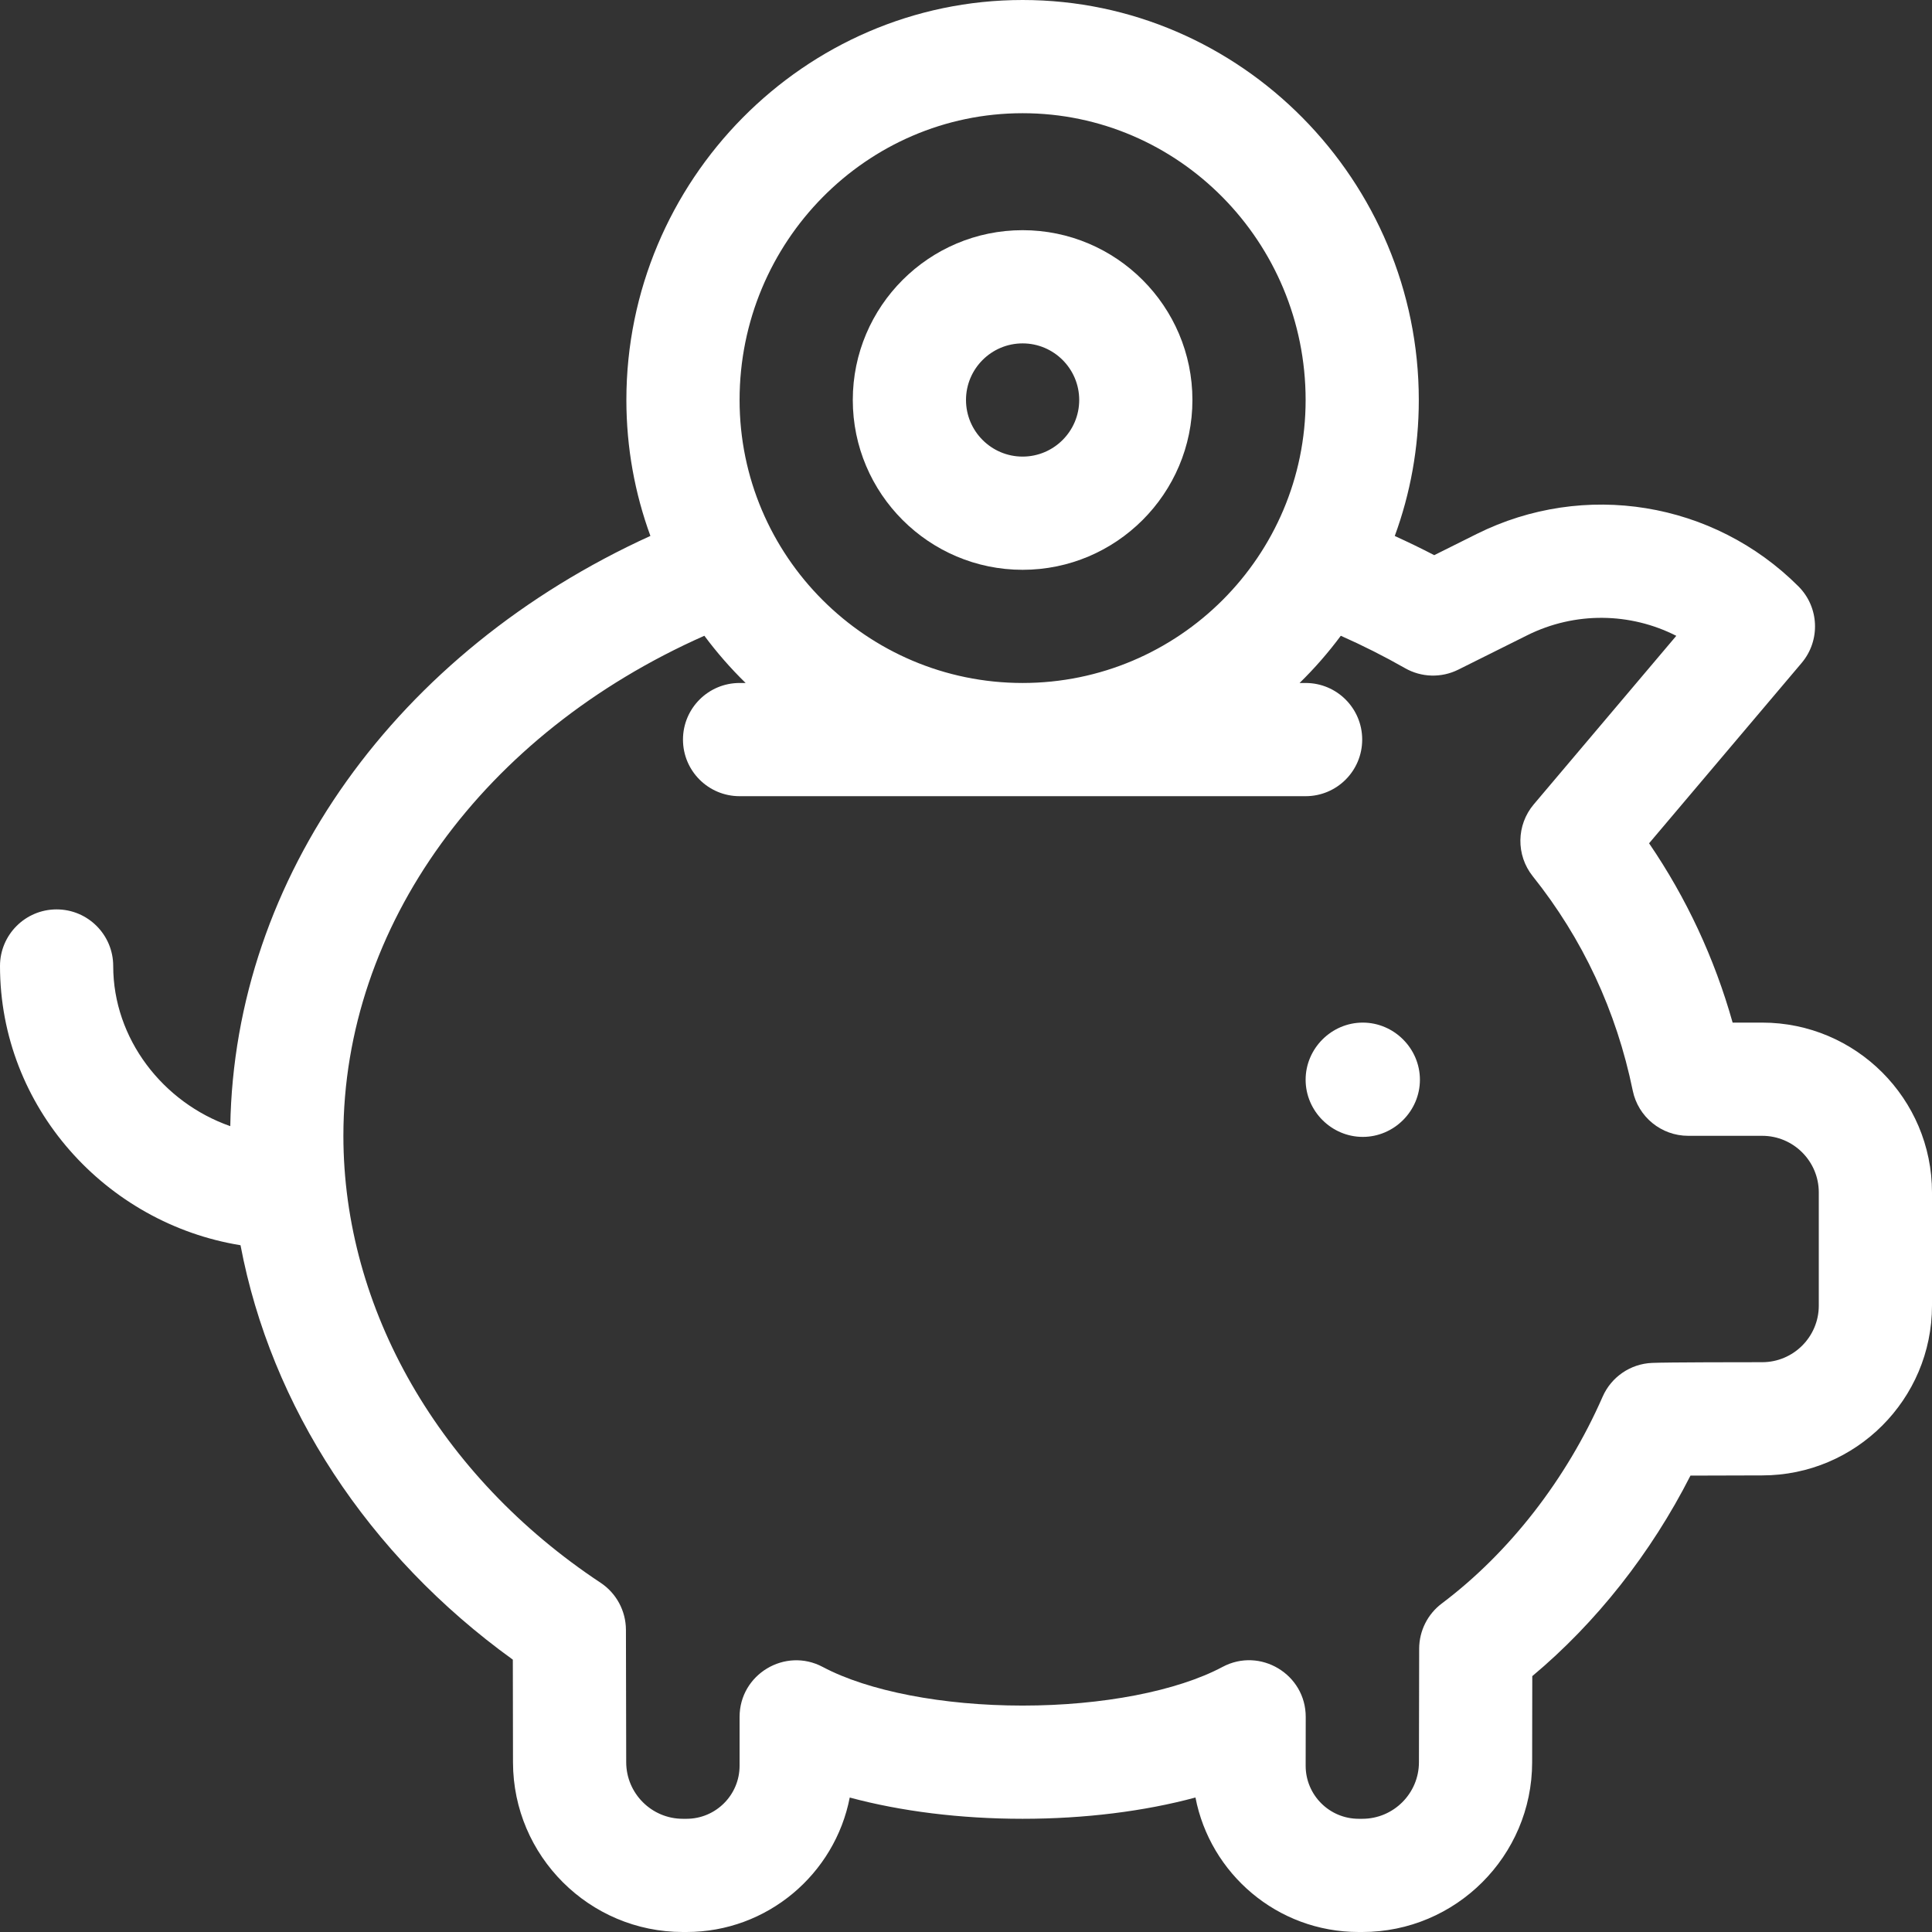
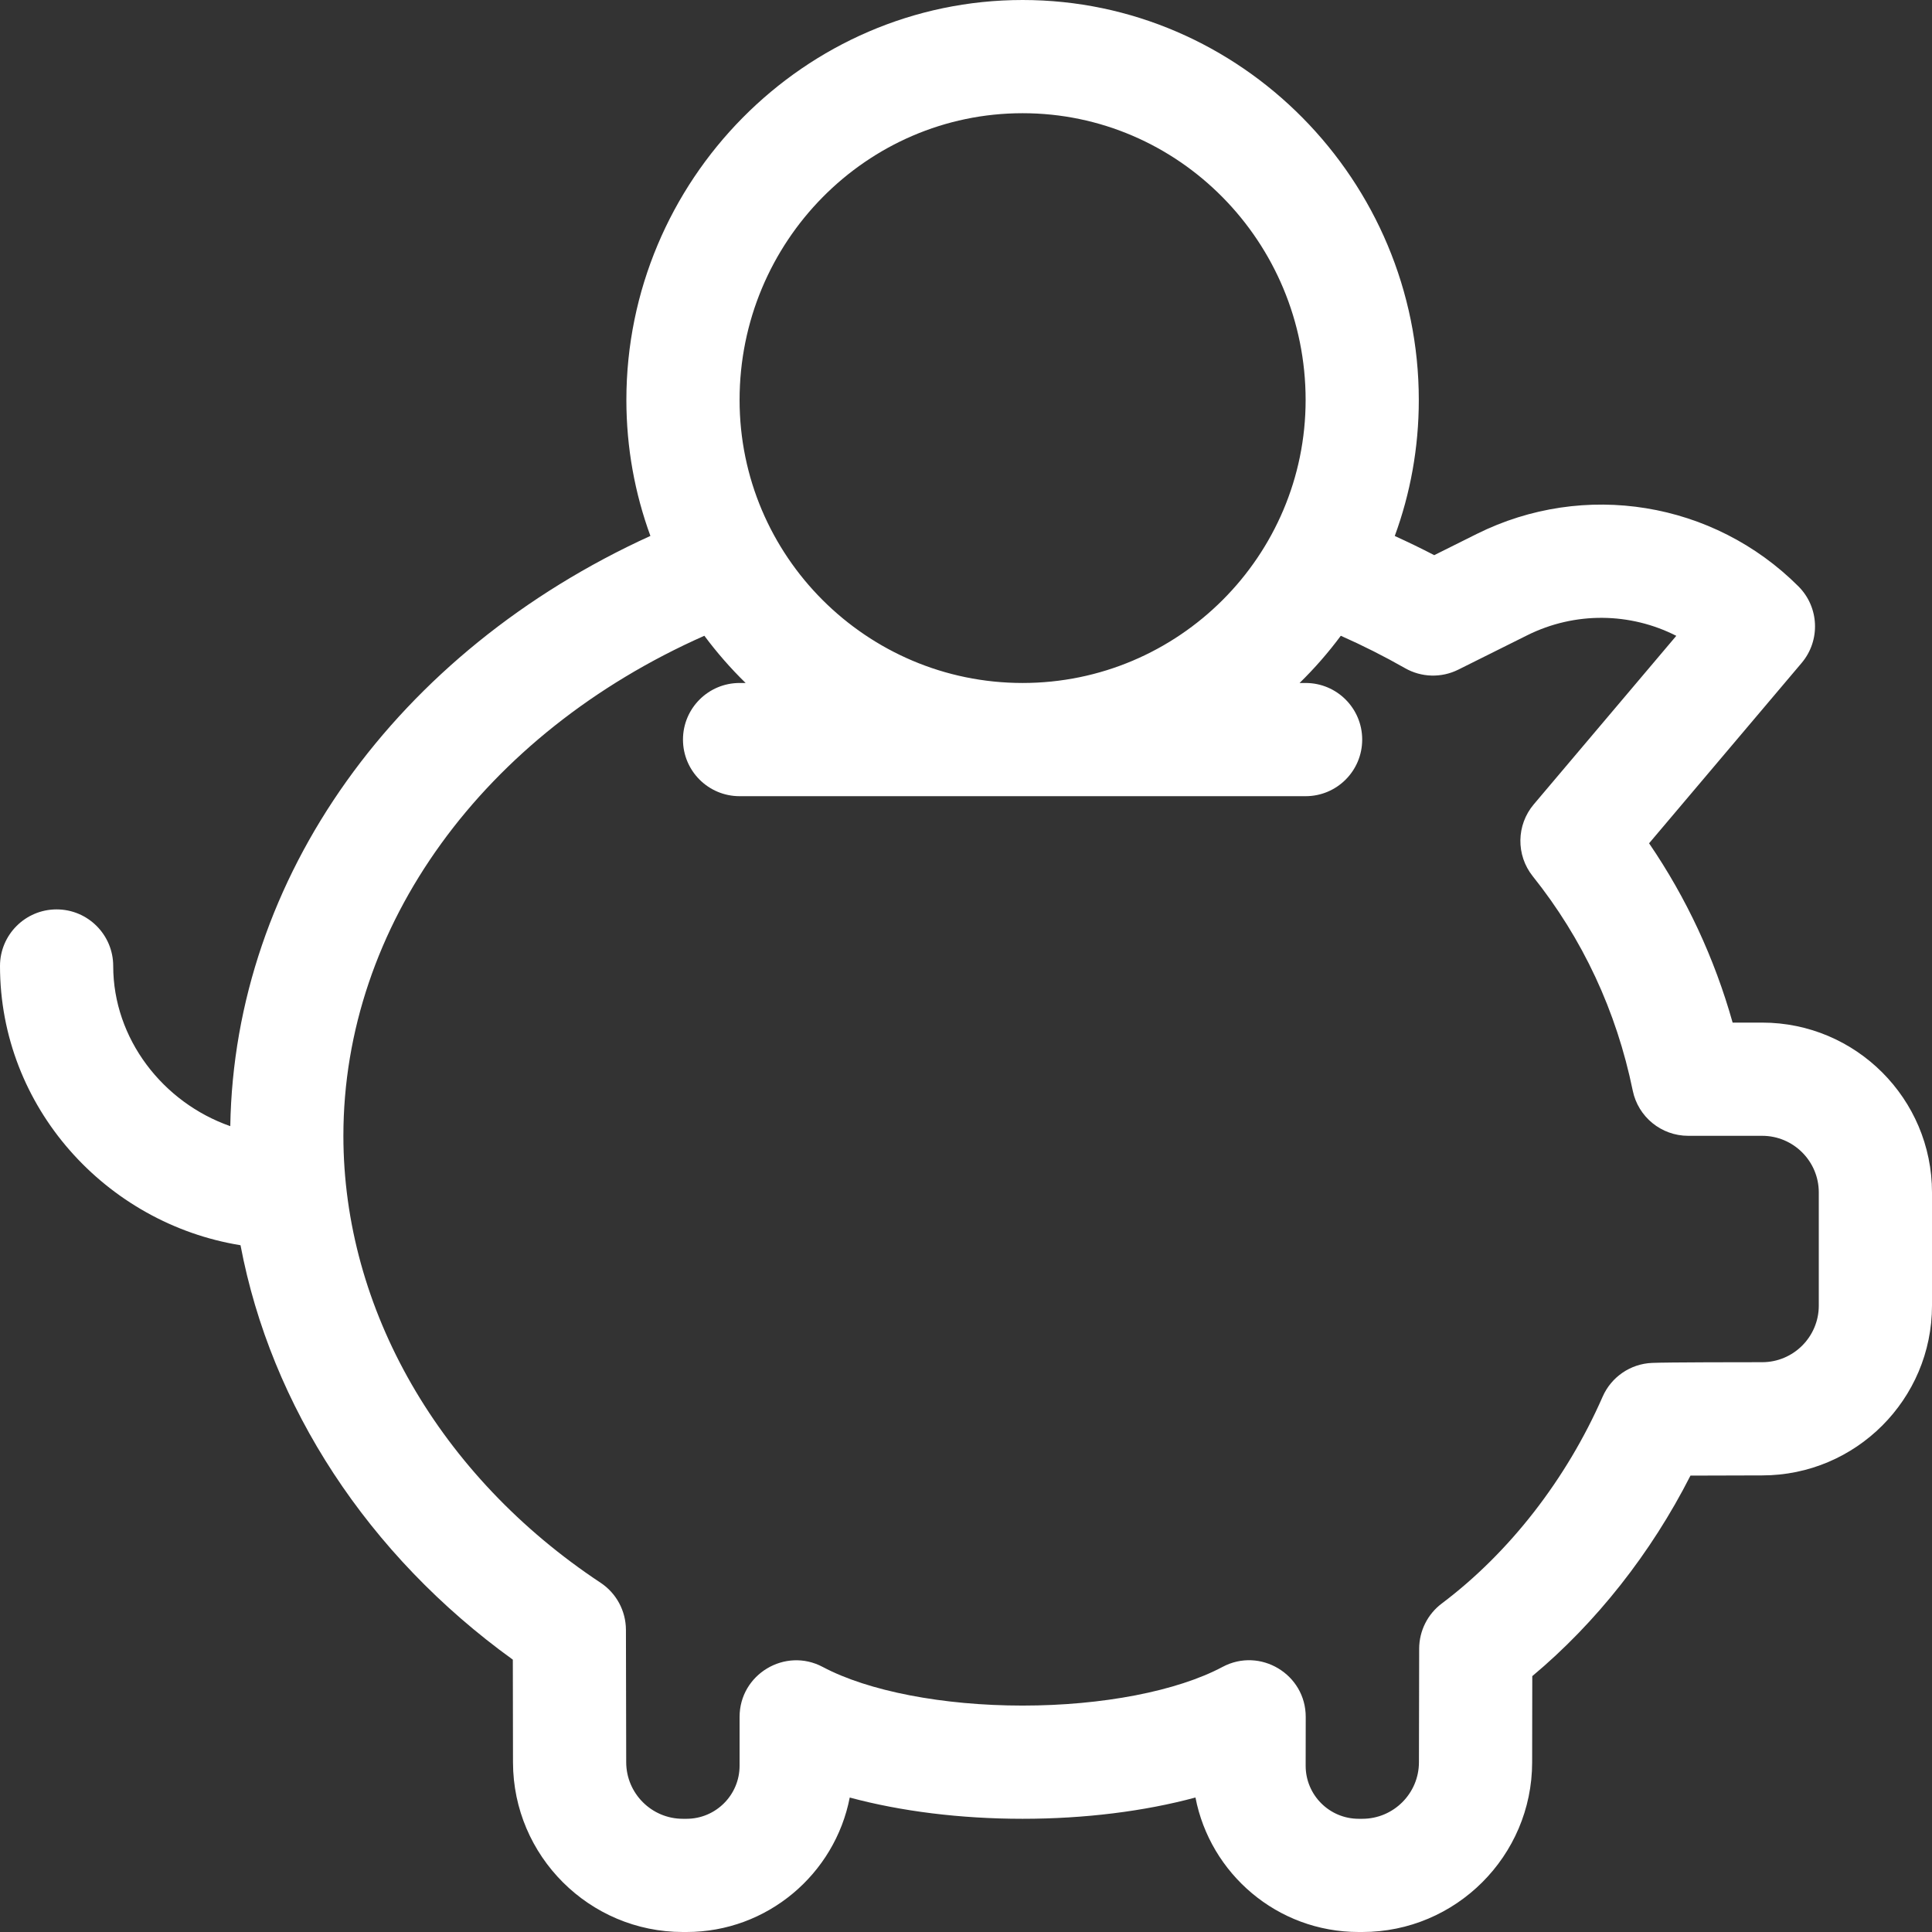
<svg xmlns="http://www.w3.org/2000/svg" width="57" height="57" xml:space="preserve" overflow="hidden">
  <rect width="100%" height="100%" fill="#333333" stroke="none" />
  <g fill="#fff" transform="translate(-548 -469)">
-     <path d="M588.206 499.17C587.283 499.17 586.52 499.933 586.52 500.856 586.52 501.779 587.283 502.542 588.206 502.542 589.129 502.542 589.892 501.779 589.892 500.856 589.892 499.933 589.129 499.17 588.206 499.17Z" />
    <path d="M599.99 499.17 599.118 499.17C598.582 497.269 597.757 495.497 596.653 493.88L601.154 488.559C601.714 487.896 601.674 486.914 601.06 486.3 598.553 483.794 594.739 483.173 591.567 484.754L590.314 485.379C589.933 485.18 589.543 484.993 589.15 484.813 589.609 483.561 589.859 482.21 589.859 480.801 589.859 474.336 584.614 469 578.17 469 571.731 469 566.48 474.331 566.48 480.801 566.48 482.209 566.731 483.56 567.189 484.811 559.698 488.224 554.915 494.88 554.794 502.225 552.807 501.531 551.34 499.648 551.34 497.5 551.34 496.578 550.592 495.83 549.67 495.83 548.748 495.83 548 496.578 548 497.5 548 501.67 551.132 505.096 555.096 505.738 555.996 510.49 558.848 514.874 563.13 517.965 563.131 518.773 563.134 519.91 563.135 520.998 563.14 523.757 565.387 526 568.145 526L568.255 526C570.639 526 572.631 524.291 573.07 522.033 574.577 522.439 576.335 522.66 578.17 522.66 580.005 522.66 581.763 522.439 583.27 522.032 583.701 524.271 585.675 526 588.086 526L588.193 526C590.952 526 593.2 523.756 593.203 520.997 593.204 520.058 593.206 519.113 593.207 518.451 595.093 516.875 596.712 514.822 597.874 512.535 598.537 512.531 599.384 512.529 599.99 512.529 602.753 512.529 605 510.282 605 507.52L605 504.18C605 501.417 602.753 499.17 599.99 499.17ZM578.17 472.34C582.774 472.34 586.52 476.135 586.52 480.801 586.52 485.405 582.774 489.15 578.17 489.15 573.566 489.15 569.82 485.405 569.82 480.801 569.82 476.135 573.566 472.34 578.17 472.34ZM601.66 507.52C601.66 508.44 600.911 509.189 599.99 509.189 599.525 509.189 597.182 509.19 596.74 509.21 596.103 509.237 595.538 509.624 595.282 510.208 594.215 512.643 592.529 514.81 590.536 516.309 590.119 516.623 589.873 517.113 589.87 517.635 589.868 518.025 589.865 519.516 589.863 520.993 589.862 521.912 589.113 522.66 588.193 522.66L588.086 522.66C587.221 522.66 586.52 521.959 586.521 521.093 586.521 520.396 586.522 519.843 586.523 519.658 586.527 518.397 585.179 517.586 584.067 518.18 582.727 518.894 580.523 519.32 578.17 519.32 575.819 519.32 573.615 518.894 572.275 518.181 571.167 517.59 569.82 518.394 569.82 519.655L569.82 521.095C569.82 521.958 569.118 522.66 568.255 522.66L568.145 522.66C567.226 522.66 566.477 521.912 566.475 520.993 566.473 519.399 566.469 517.706 566.467 517.082 566.464 516.524 566.184 516.004 565.719 515.696 560.968 512.551 558.131 507.621 558.131 502.51 558.131 496.315 562.269 490.642 568.781 487.757 569.15 488.253 569.557 488.719 569.998 489.15L569.82 489.15C568.898 489.15 568.15 489.898 568.15 490.82 568.15 491.743 568.898 492.49 569.82 492.49L586.52 492.49C587.442 492.49 588.189 491.743 588.189 490.82 588.189 489.898 587.442 489.15 586.52 489.15L586.342 489.15C586.783 488.719 587.19 488.253 587.558 487.757 588.21 488.046 588.844 488.366 589.453 488.713 589.937 488.989 590.526 489.005 591.025 488.756L593.057 487.743C594.472 487.038 596.102 487.07 597.456 487.759L593.251 492.731C592.736 493.34 592.723 494.228 593.221 494.852 594.696 496.698 595.688 498.825 596.171 501.176 596.33 501.952 597.014 502.51 597.807 502.51L599.99 502.51C600.911 502.51 601.66 503.259 601.66 504.18Z" />
-     <path d="M578.17 485.811C580.932 485.811 583.18 483.563 583.18 480.801 583.18 478.038 580.932 475.791 578.17 475.791 575.408 475.791 573.16 478.038 573.16 480.801 573.16 483.563 575.408 485.811 578.17 485.811ZM578.17 479.131C579.091 479.131 579.84 479.88 579.84 480.801 579.84 481.721 579.091 482.471 578.17 482.471 577.249 482.471 576.5 481.721 576.5 480.801 576.5 479.88 577.249 479.131 578.17 479.131Z" />
  </g>
</svg>